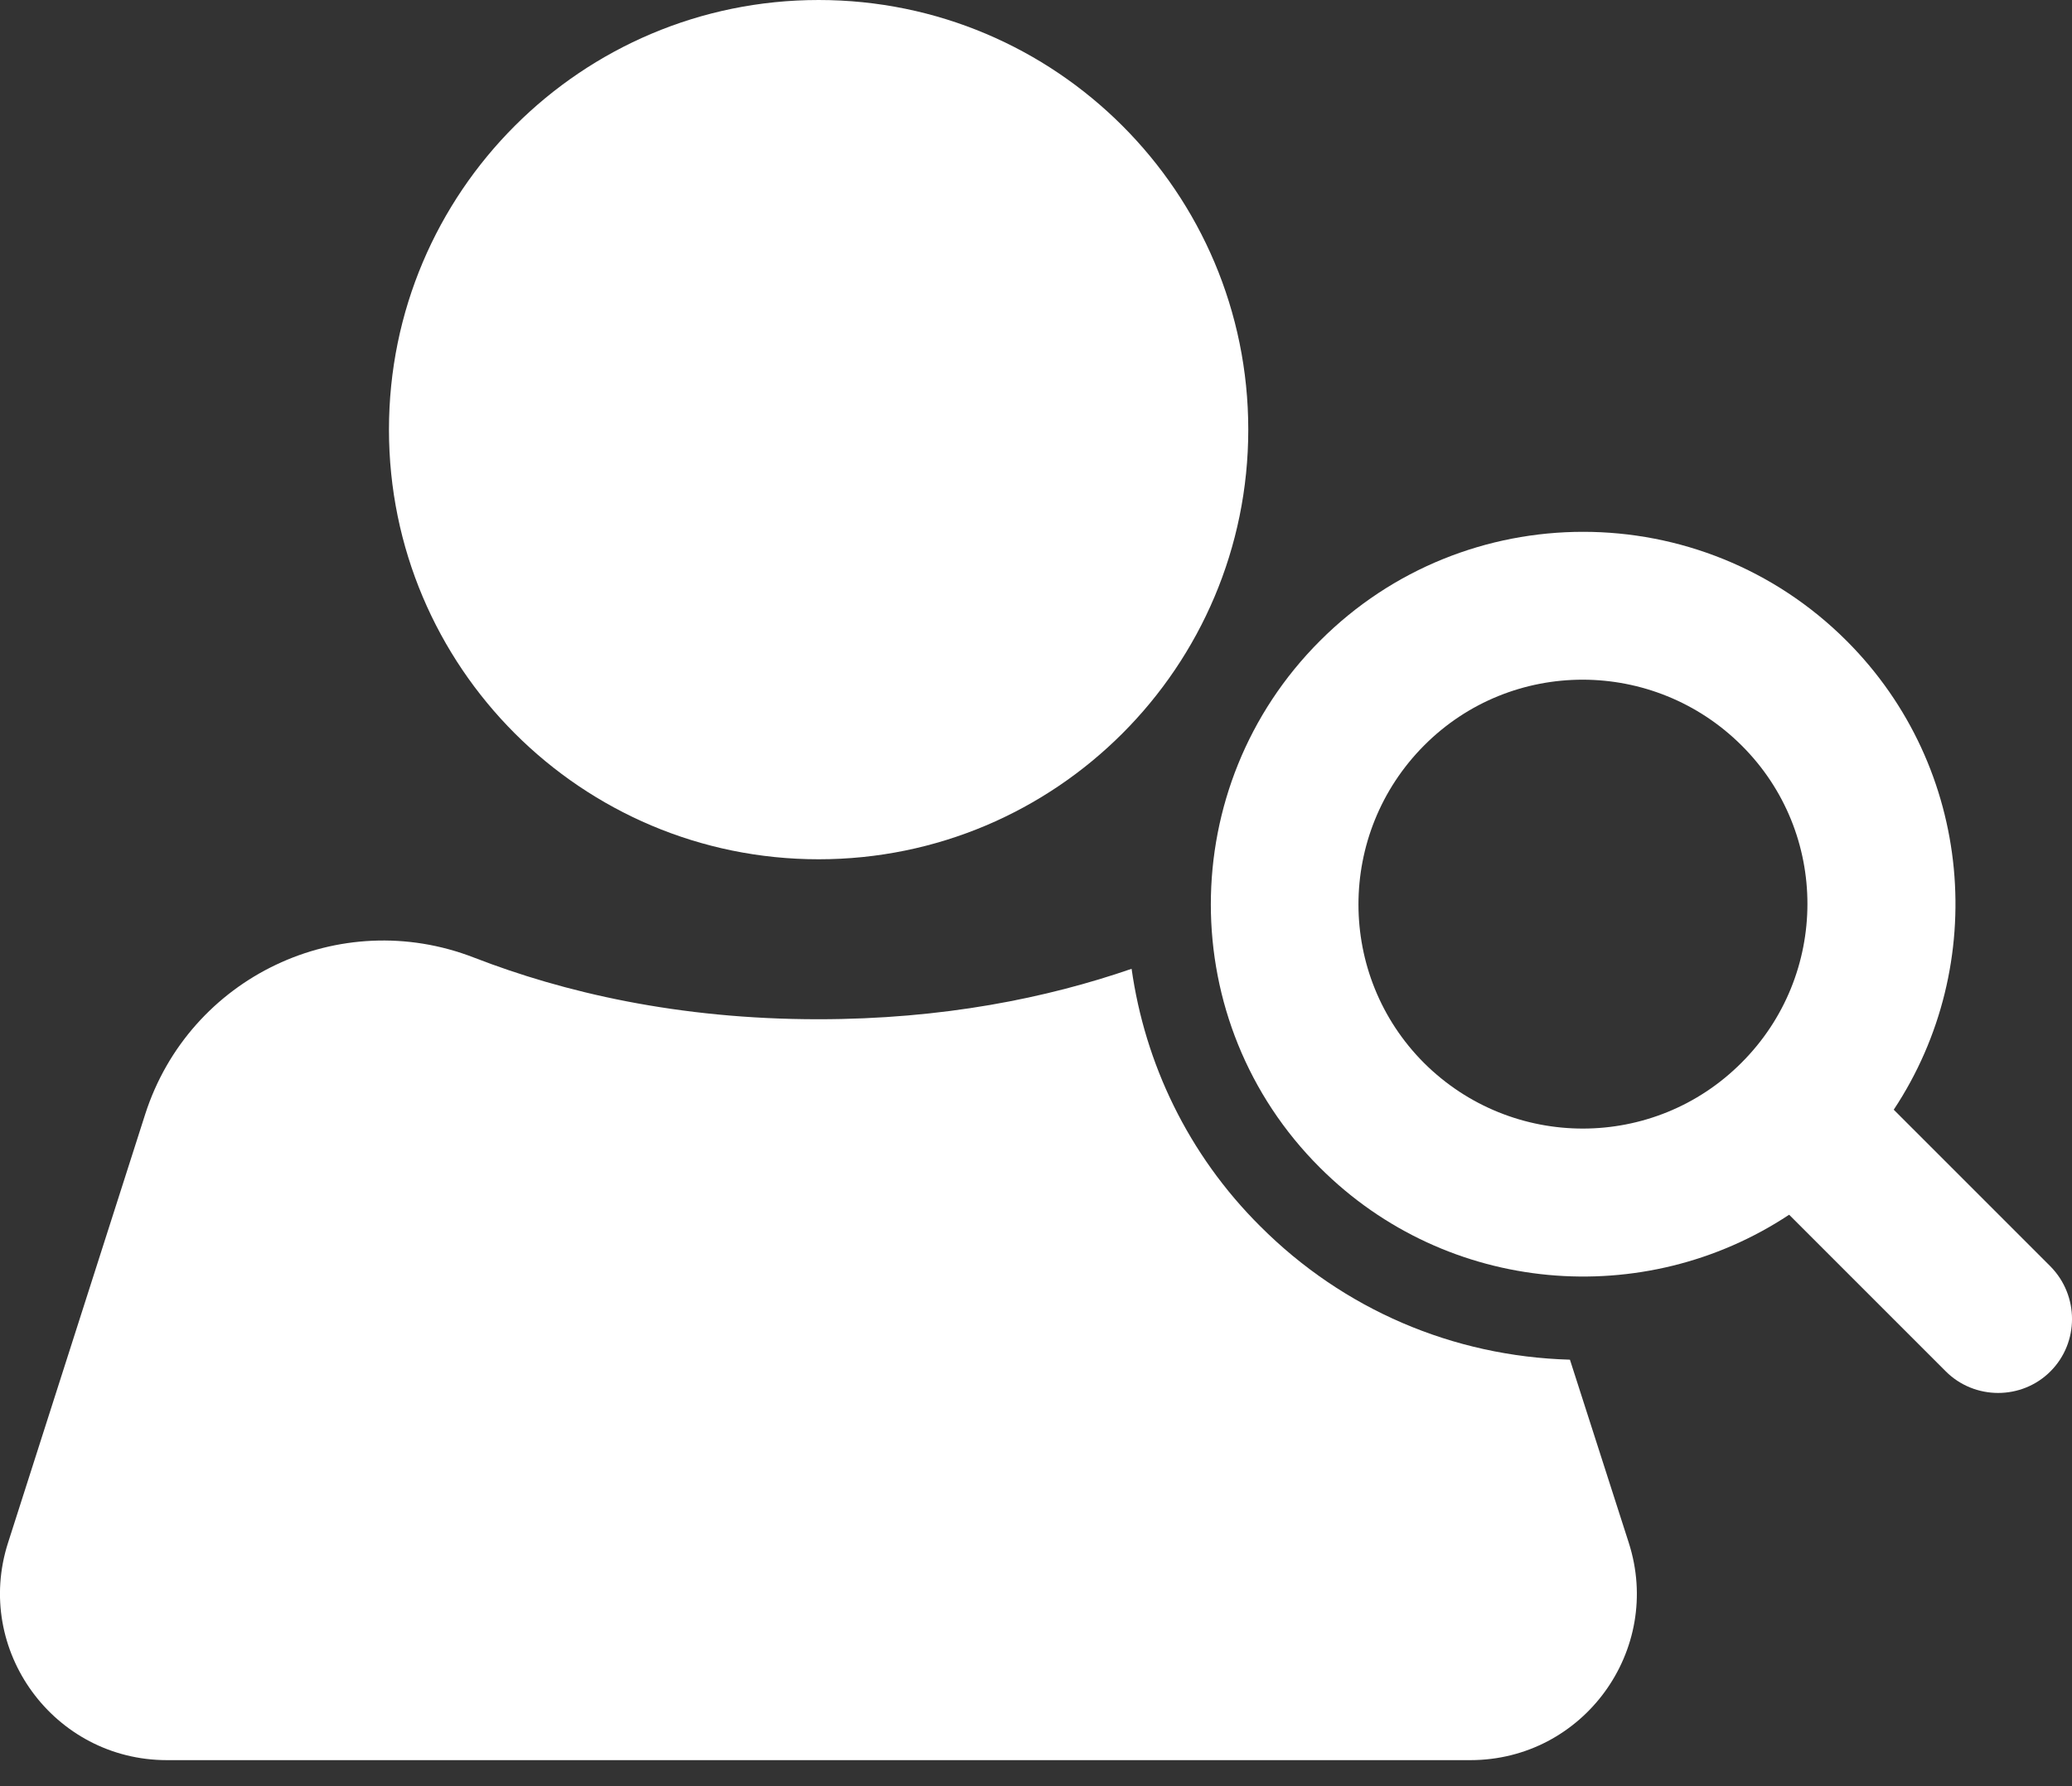
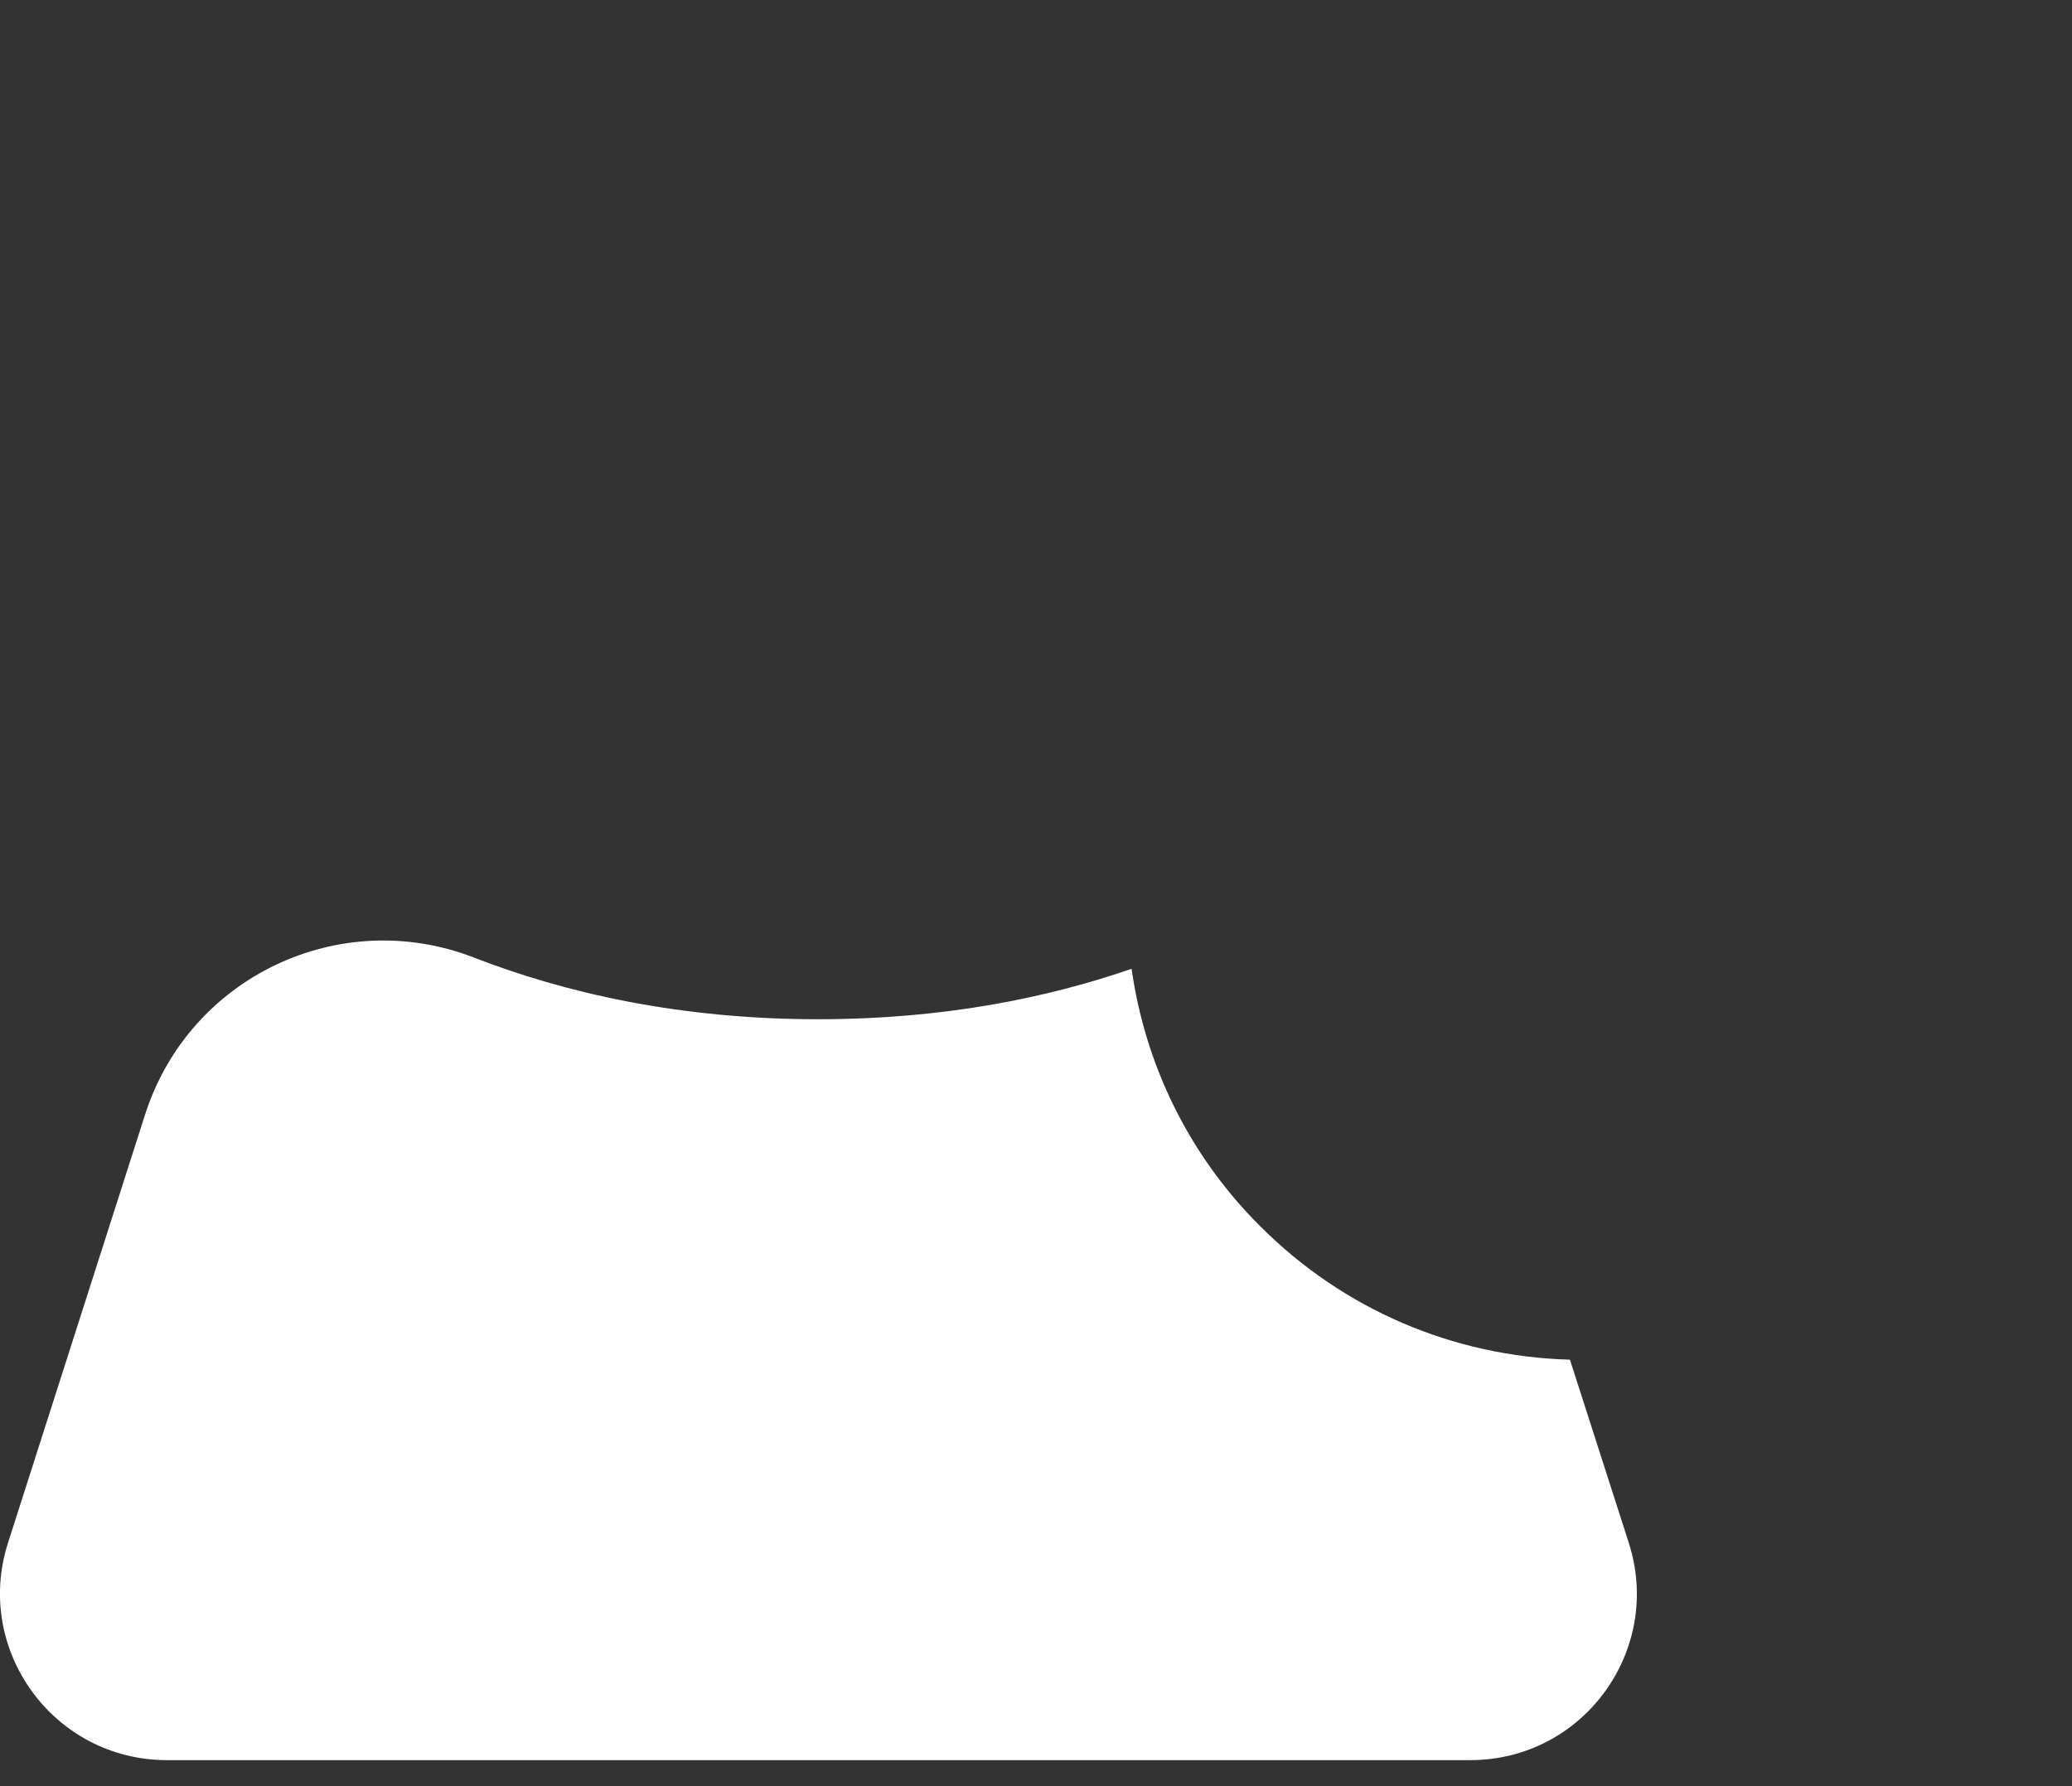
<svg xmlns="http://www.w3.org/2000/svg" width="29" height="25" viewBox="0 0 29 25" fill="none">
  <rect x="0" y="0" width="29" height="25" fill="#333333" stroke="none" />
  <path d="M20.579 24.636H2.336C0.755 24.636 -0.371 23.096 0.113 21.592L2.032 15.596C2.651 13.671 4.756 12.674 6.634 13.403C7.882 13.887 9.486 14.266 11.452 14.266C13.196 14.266 14.654 13.969 15.838 13.56C16.024 14.879 16.625 16.156 17.64 17.165C18.8 18.326 20.334 18.985 21.973 19.031L22.796 21.592C23.28 23.096 22.16 24.636 20.579 24.636Z" fill="white" />
-   <path d="M11.458 12.027C14.779 12.027 17.471 9.334 17.471 6.013C17.471 2.692 14.779 0 11.458 0C8.137 0 5.444 2.692 5.444 6.013C5.444 9.334 8.137 12.027 11.458 12.027Z" fill="white" />
-   <path d="M28.698 17.725L26.505 15.532C27.847 13.508 27.625 10.749 25.846 8.97C23.811 6.935 20.504 6.935 18.474 8.97C16.438 11.006 16.438 14.313 18.474 16.343C20.259 18.127 23.017 18.343 25.041 17.002L27.234 19.195C27.637 19.597 28.296 19.597 28.698 19.195C29.101 18.792 29.101 18.133 28.698 17.725ZM19.932 14.879C18.707 13.654 18.707 11.665 19.932 10.434C21.157 9.204 23.146 9.209 24.376 10.434C25.607 11.659 25.601 13.648 24.376 14.873C23.151 16.103 21.163 16.103 19.932 14.879Z" fill="white" />
</svg>